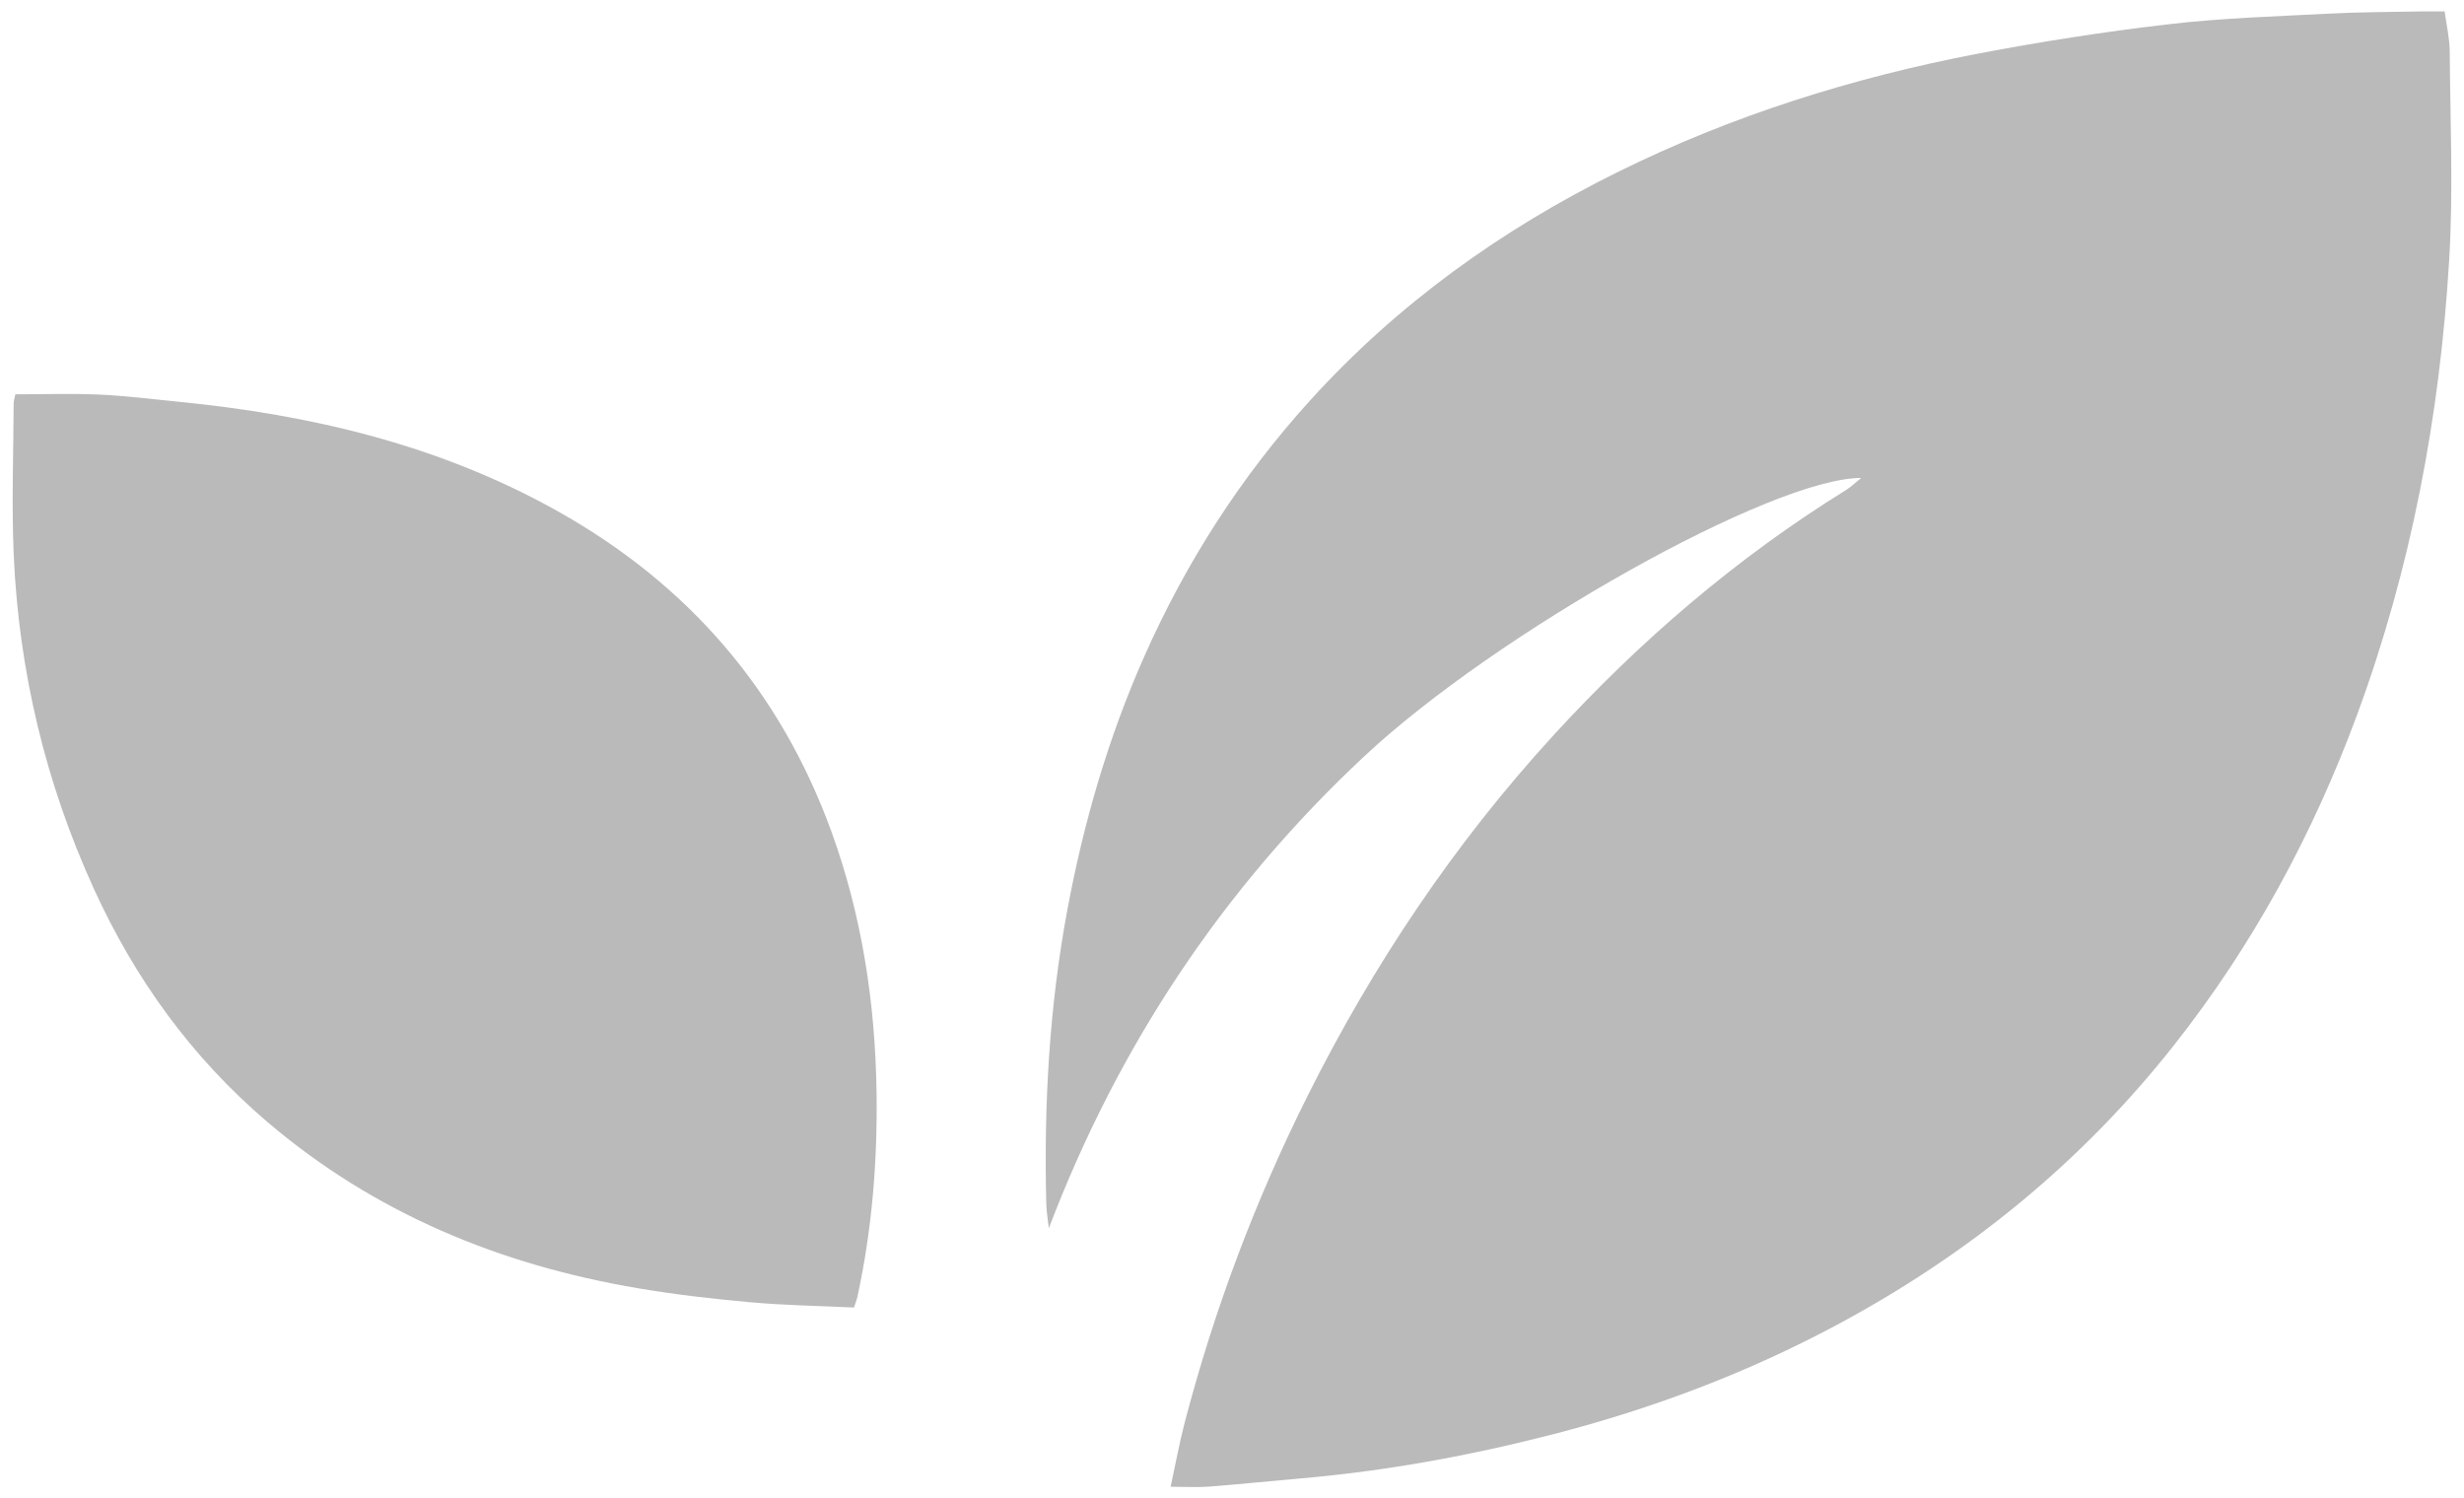
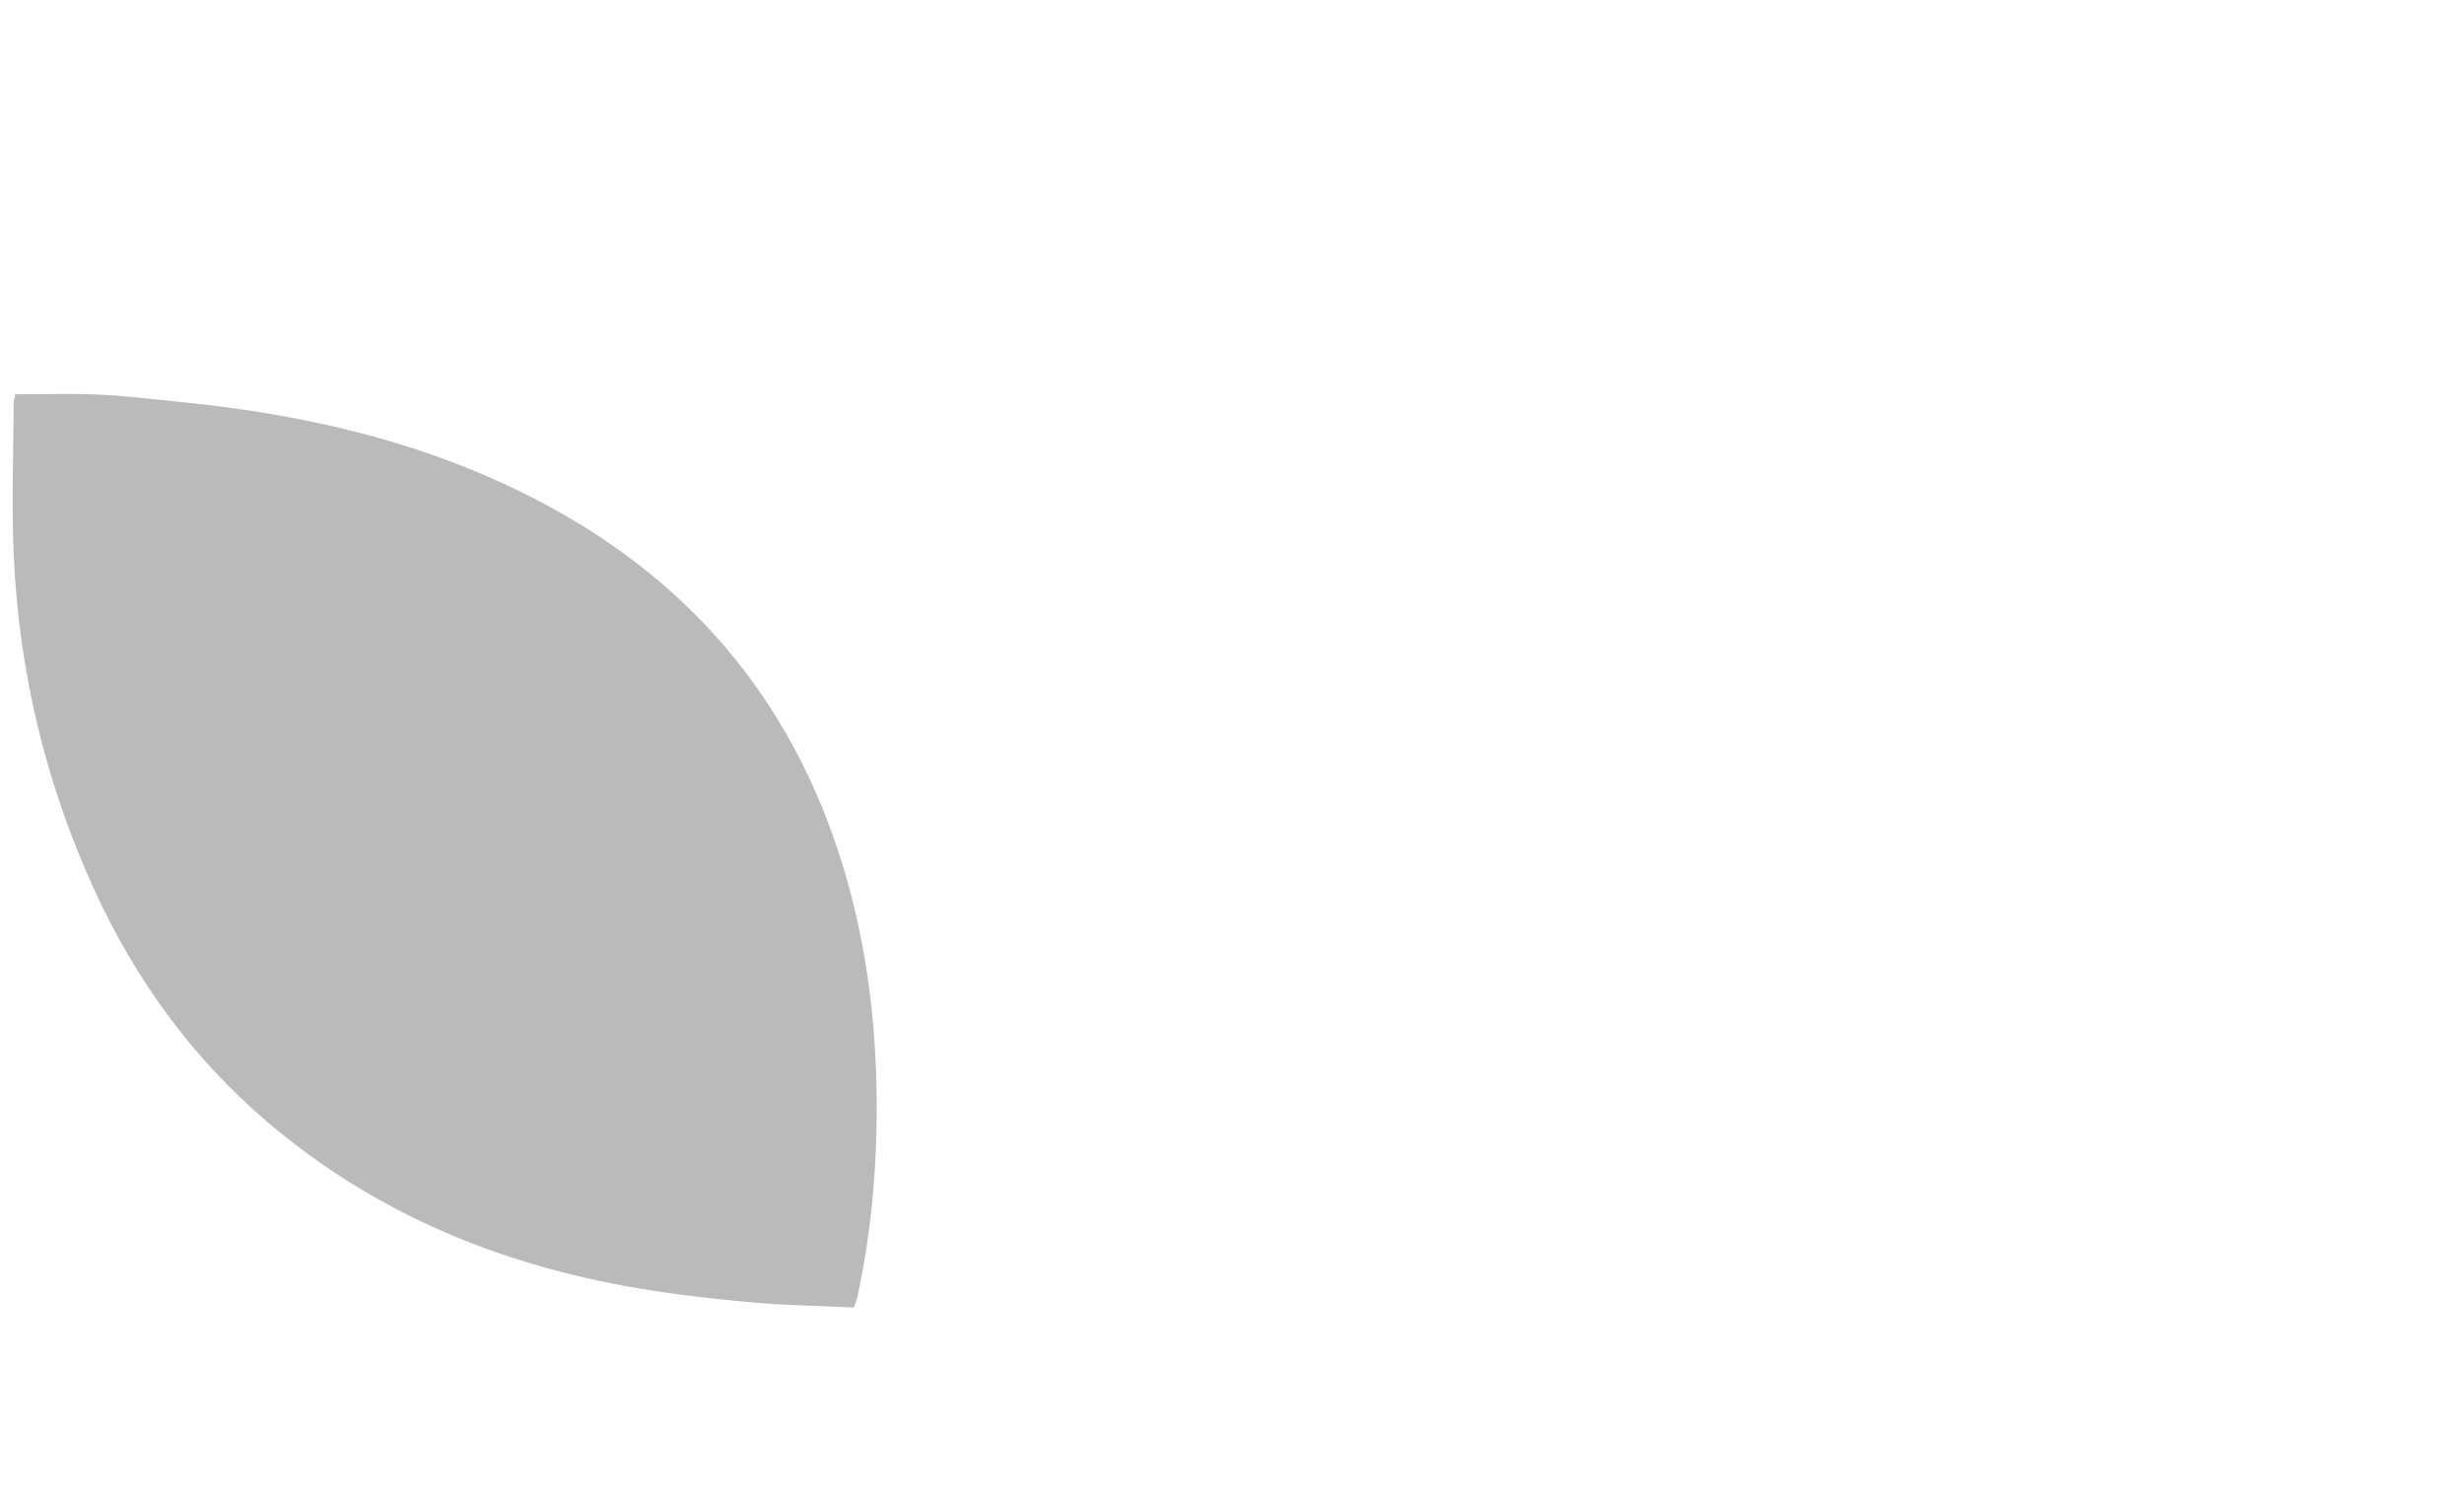
<svg xmlns="http://www.w3.org/2000/svg" version="1.1" id="Layer_1" x="0px" y="0px" width="74px" height="45px" viewBox="0 0 74 45" enable-background="new 0 0 74 45" xml:space="preserve">
  <g>
-     <path fill="#BABABA" d="M55.896,14.355c-2.671-0.001-10.938,4.639-14.917,8.354c-4.261,3.979-7.398,8.71-9.48,14.181   c-0.027-0.247-0.071-0.493-0.077-0.739c-0.073-2.961,0.088-5.899,0.632-8.818c0.491-2.635,1.231-5.186,2.318-7.633   c1.253-2.82,2.896-5.382,4.975-7.675c2.629-2.897,5.74-5.128,9.229-6.854c3.434-1.699,7.059-2.838,10.813-3.557   c1.897-0.363,3.813-0.661,5.732-0.885c1.594-0.187,3.203-0.235,4.807-0.319c0.925-0.049,1.853-0.048,2.779-0.067   c0.217-0.004,0.437,0,0.711,0c0.058,0.424,0.15,0.809,0.153,1.193c0.015,2.095,0.111,4.197-0.017,6.284   c-0.281,4.679-1.143,9.256-2.772,13.668c-1.325,3.582-3.123,6.902-5.493,9.905c-2.772,3.515-6.168,6.278-10.102,8.388   c-2.708,1.453-5.563,2.528-8.538,3.295c-2.496,0.643-5.021,1.106-7.59,1.328c-0.919,0.08-1.836,0.176-2.756,0.246   c-0.349,0.026-0.702,0.004-1.146,0.004c0.147-0.679,0.262-1.315,0.425-1.939c0.889-3.398,2.123-6.673,3.694-9.813   c1.963-3.922,4.382-7.539,7.347-10.784c2.617-2.863,5.531-5.366,8.836-7.412C55.601,14.616,55.722,14.494,55.896,14.355z" />
    <path fill="#BABABA" d="M25.648,39.271c-1.05-0.05-2.083-0.065-3.109-0.158c-1.136-0.102-2.273-0.232-3.397-0.424   c-4.136-0.701-7.902-2.254-11.12-4.998c-2.267-1.932-3.973-4.297-5.205-7c-1.45-3.182-2.25-6.53-2.405-10.021   c-0.066-1.515-0.008-3.034-0.002-4.551c0-0.084,0.031-0.168,0.052-0.276c0.847,0,1.681-0.028,2.512,0.008   c0.789,0.035,1.575,0.136,2.361,0.213c4.022,0.393,7.896,1.309,11.449,3.31c3.895,2.193,6.645,5.373,8.18,9.587   c0.92,2.528,1.32,5.146,1.361,7.831c0.031,2.079-0.134,4.134-0.577,6.167C25.735,39.021,25.71,39.083,25.648,39.271z" />
  </g>
</svg>